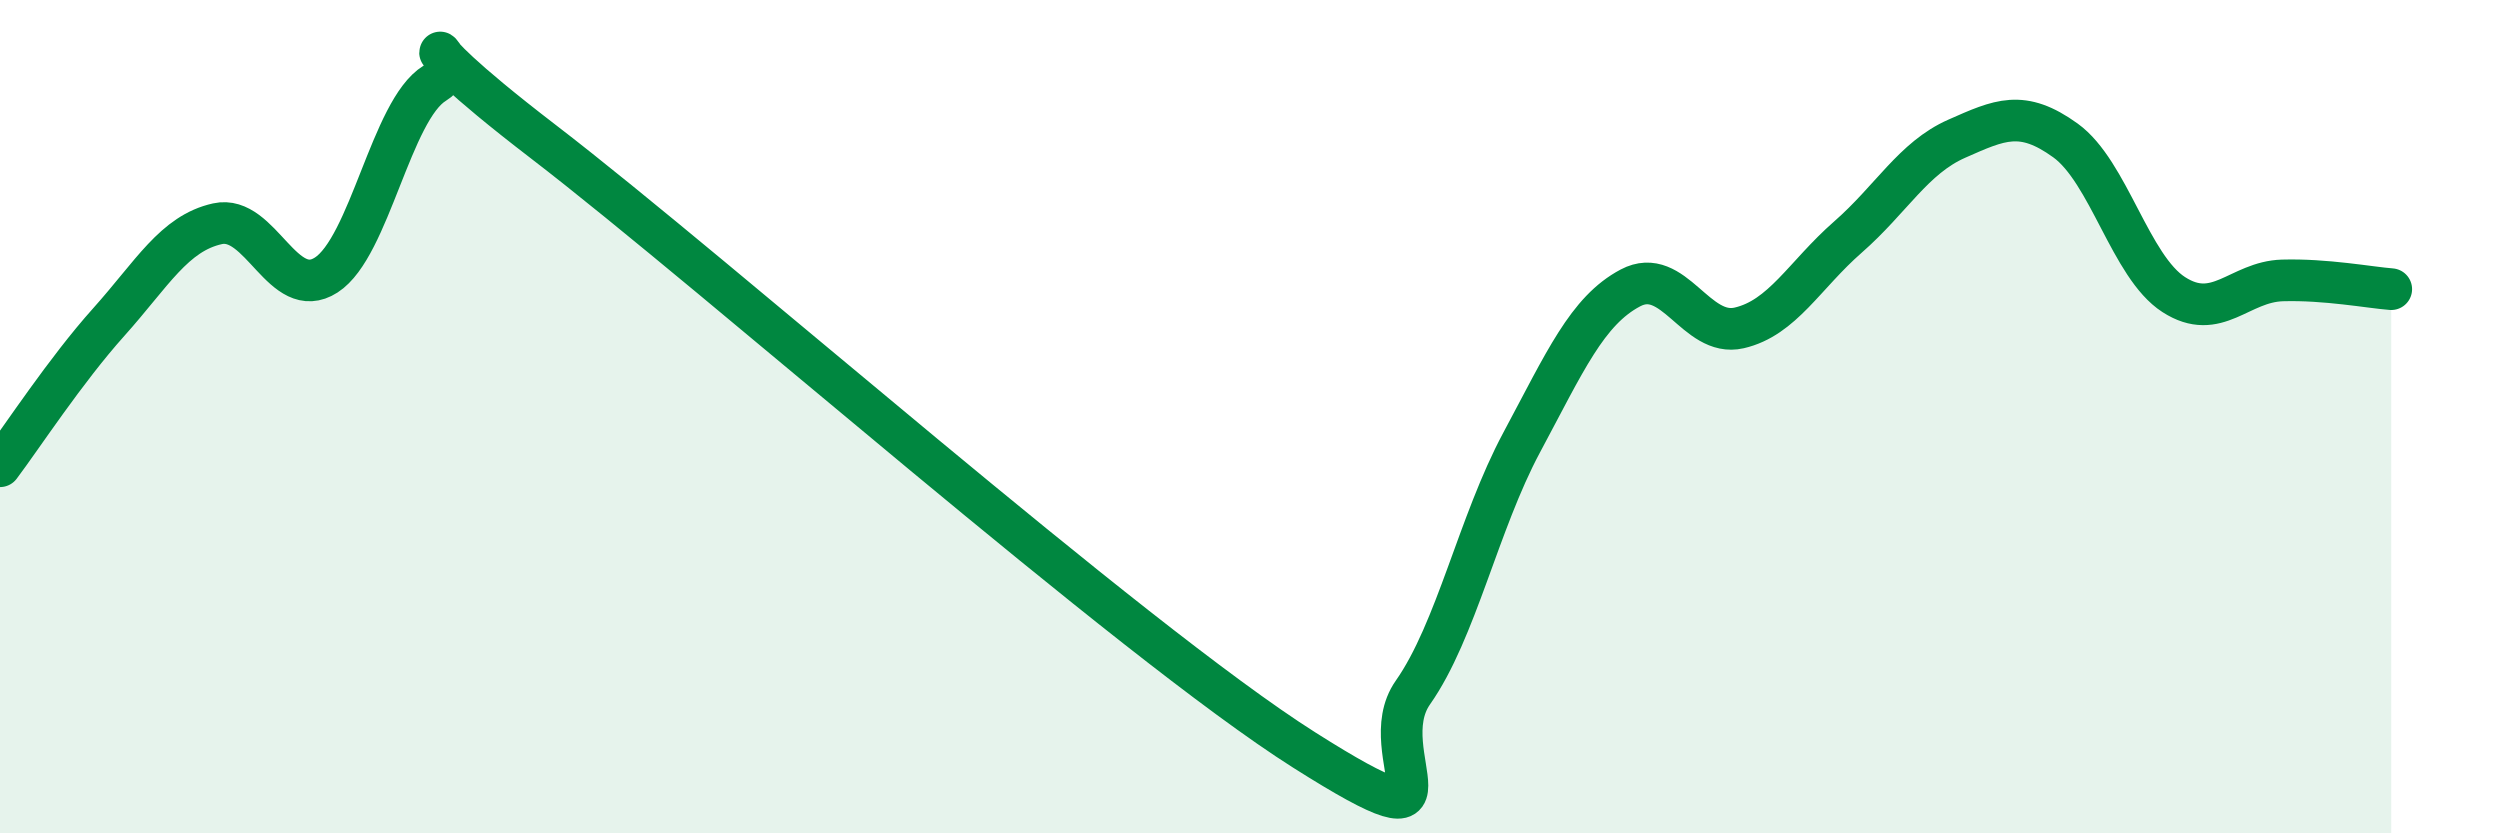
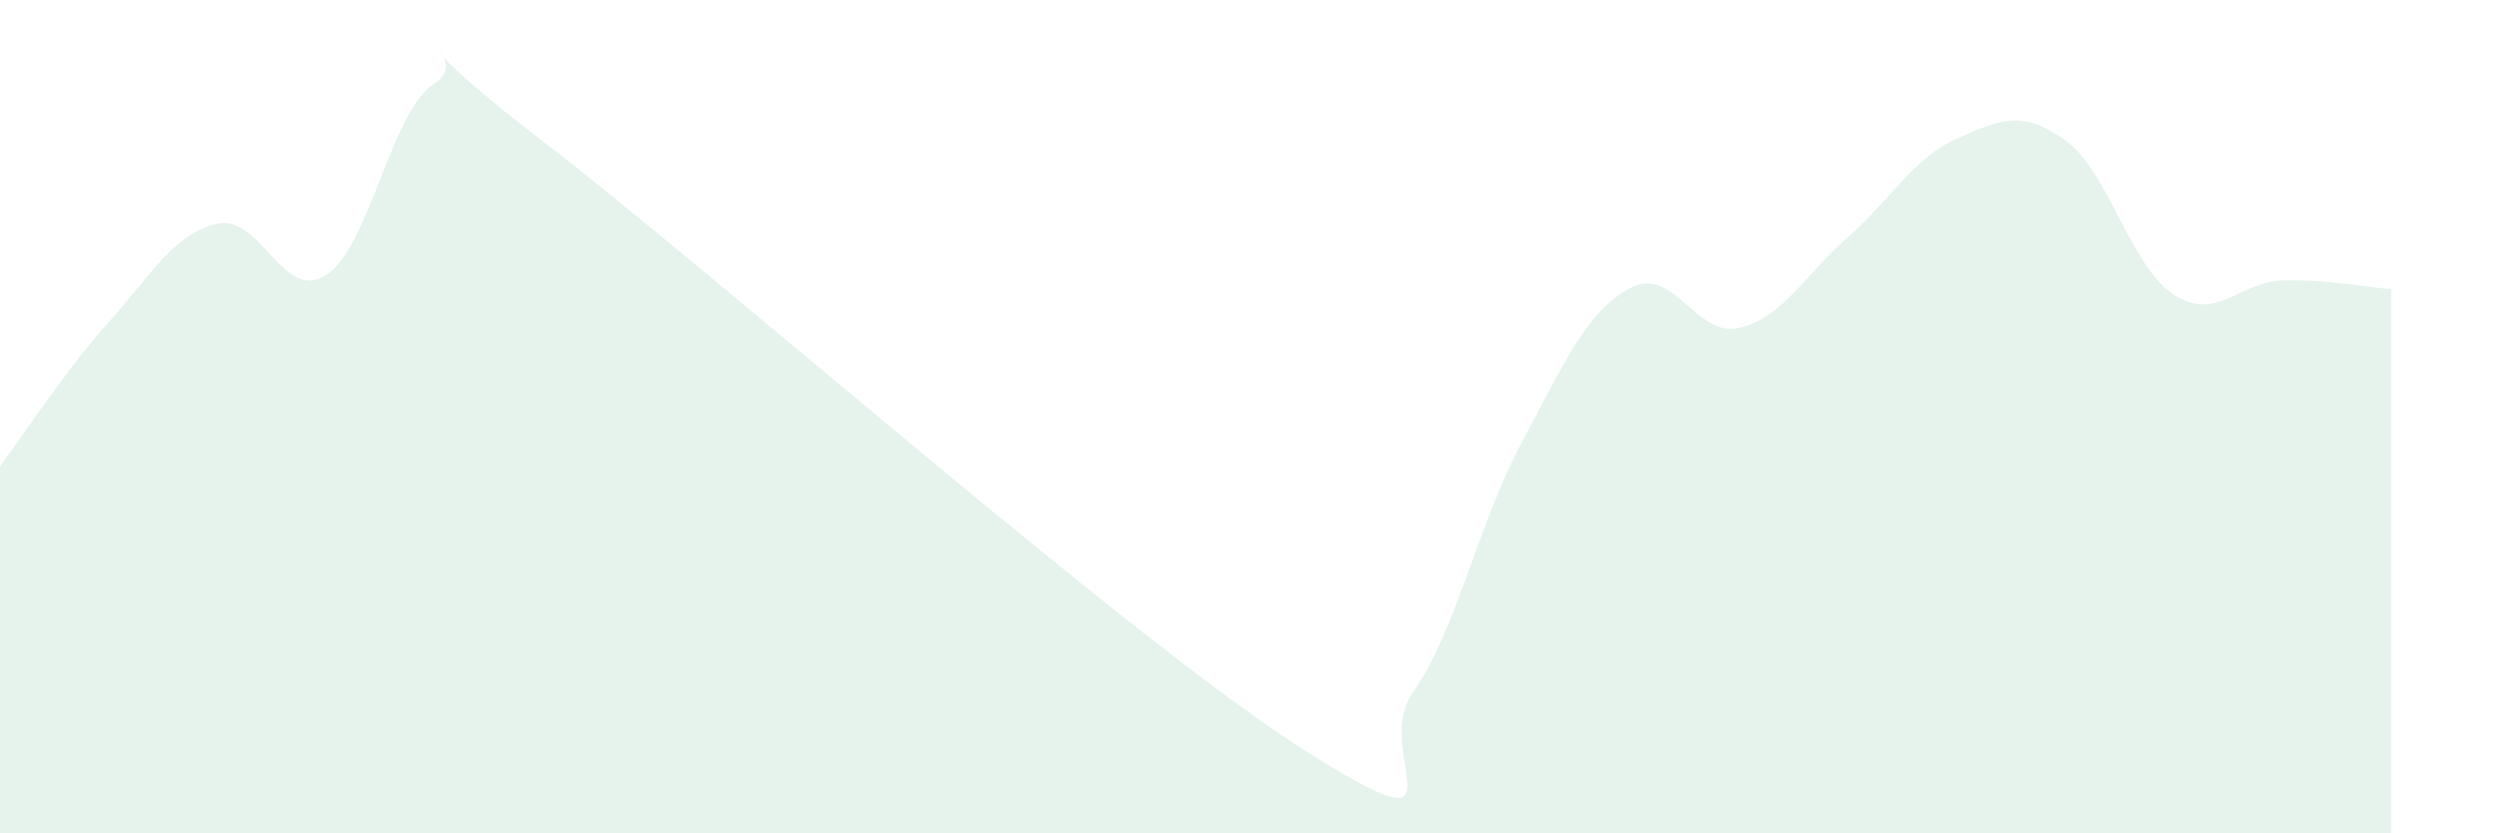
<svg xmlns="http://www.w3.org/2000/svg" width="60" height="20" viewBox="0 0 60 20">
  <path d="M 0,11.19 C 0.52,10.5 1.57,8.89 2.61,7.73 C 3.65,6.57 4.18,5.6 5.22,5.37 C 6.26,5.14 6.79,7.27 7.83,6.6 C 8.87,5.93 9.39,2.64 10.43,2 C 11.47,1.36 8.87,0.2 13.04,3.4 C 17.21,6.6 27.13,15.36 31.3,18 C 35.47,20.64 32.87,18.1 33.91,16.62 C 34.95,15.14 35.48,12.56 36.52,10.62 C 37.56,8.68 38.09,7.46 39.13,6.91 C 40.17,6.36 40.7,8.11 41.74,7.87 C 42.78,7.63 43.31,6.6 44.35,5.69 C 45.39,4.78 45.92,3.79 46.96,3.33 C 48,2.87 48.53,2.62 49.57,3.37 C 50.61,4.12 51.13,6.4 52.17,7.07 C 53.21,7.74 53.74,6.76 54.78,6.73 C 55.82,6.7 56.87,6.9 57.39,6.94L57.39 20L0 20Z" fill="#008740" opacity="0.1" stroke-linecap="round" stroke-linejoin="round" />
-   <path d="M 0,11.19 C 0.52,10.5 1.57,8.89 2.61,7.73 C 3.65,6.57 4.18,5.6 5.22,5.37 C 6.26,5.14 6.79,7.27 7.83,6.6 C 8.87,5.93 9.39,2.64 10.43,2 C 11.47,1.36 8.87,0.2 13.04,3.4 C 17.21,6.6 27.13,15.36 31.3,18 C 35.47,20.64 32.87,18.1 33.91,16.62 C 34.95,15.14 35.48,12.56 36.52,10.62 C 37.56,8.68 38.09,7.46 39.13,6.91 C 40.17,6.36 40.7,8.11 41.74,7.87 C 42.78,7.63 43.31,6.6 44.35,5.69 C 45.39,4.78 45.92,3.79 46.96,3.33 C 48,2.87 48.53,2.62 49.57,3.37 C 50.61,4.12 51.13,6.4 52.17,7.07 C 53.21,7.74 53.74,6.76 54.78,6.73 C 55.82,6.7 56.87,6.9 57.39,6.94" stroke="#008740" stroke-width="1" fill="none" stroke-linecap="round" stroke-linejoin="round" />
</svg>